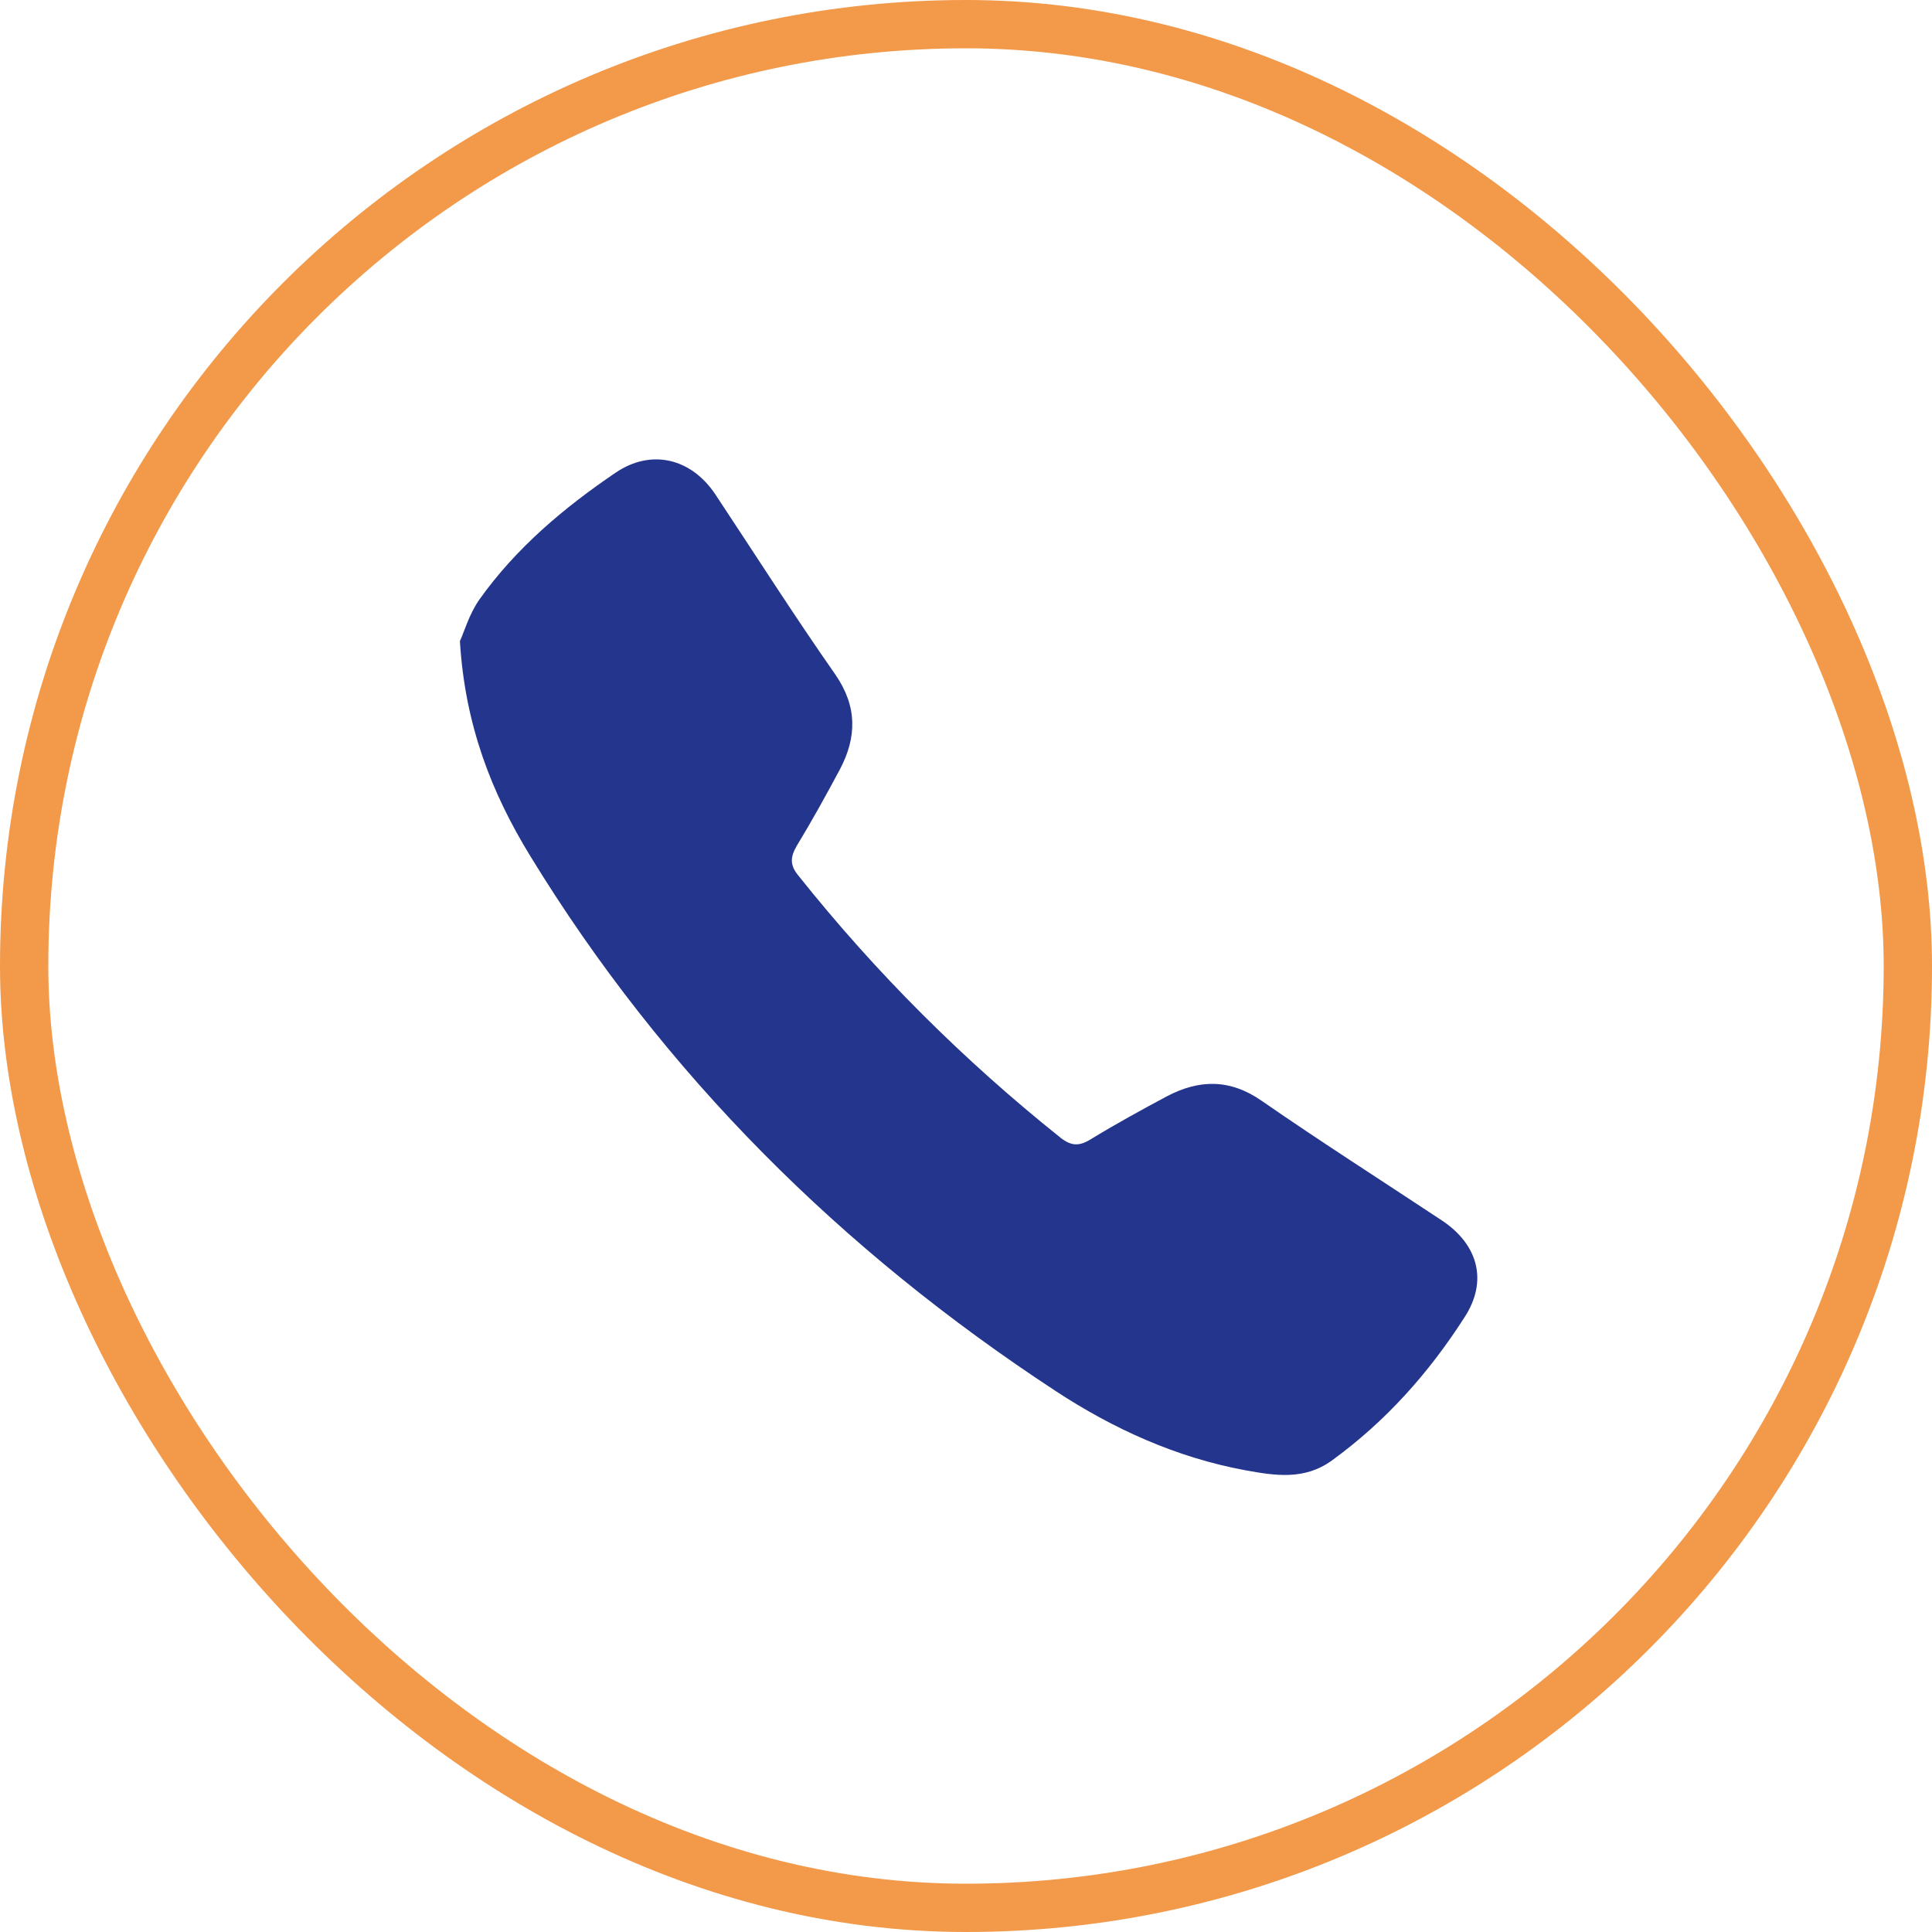
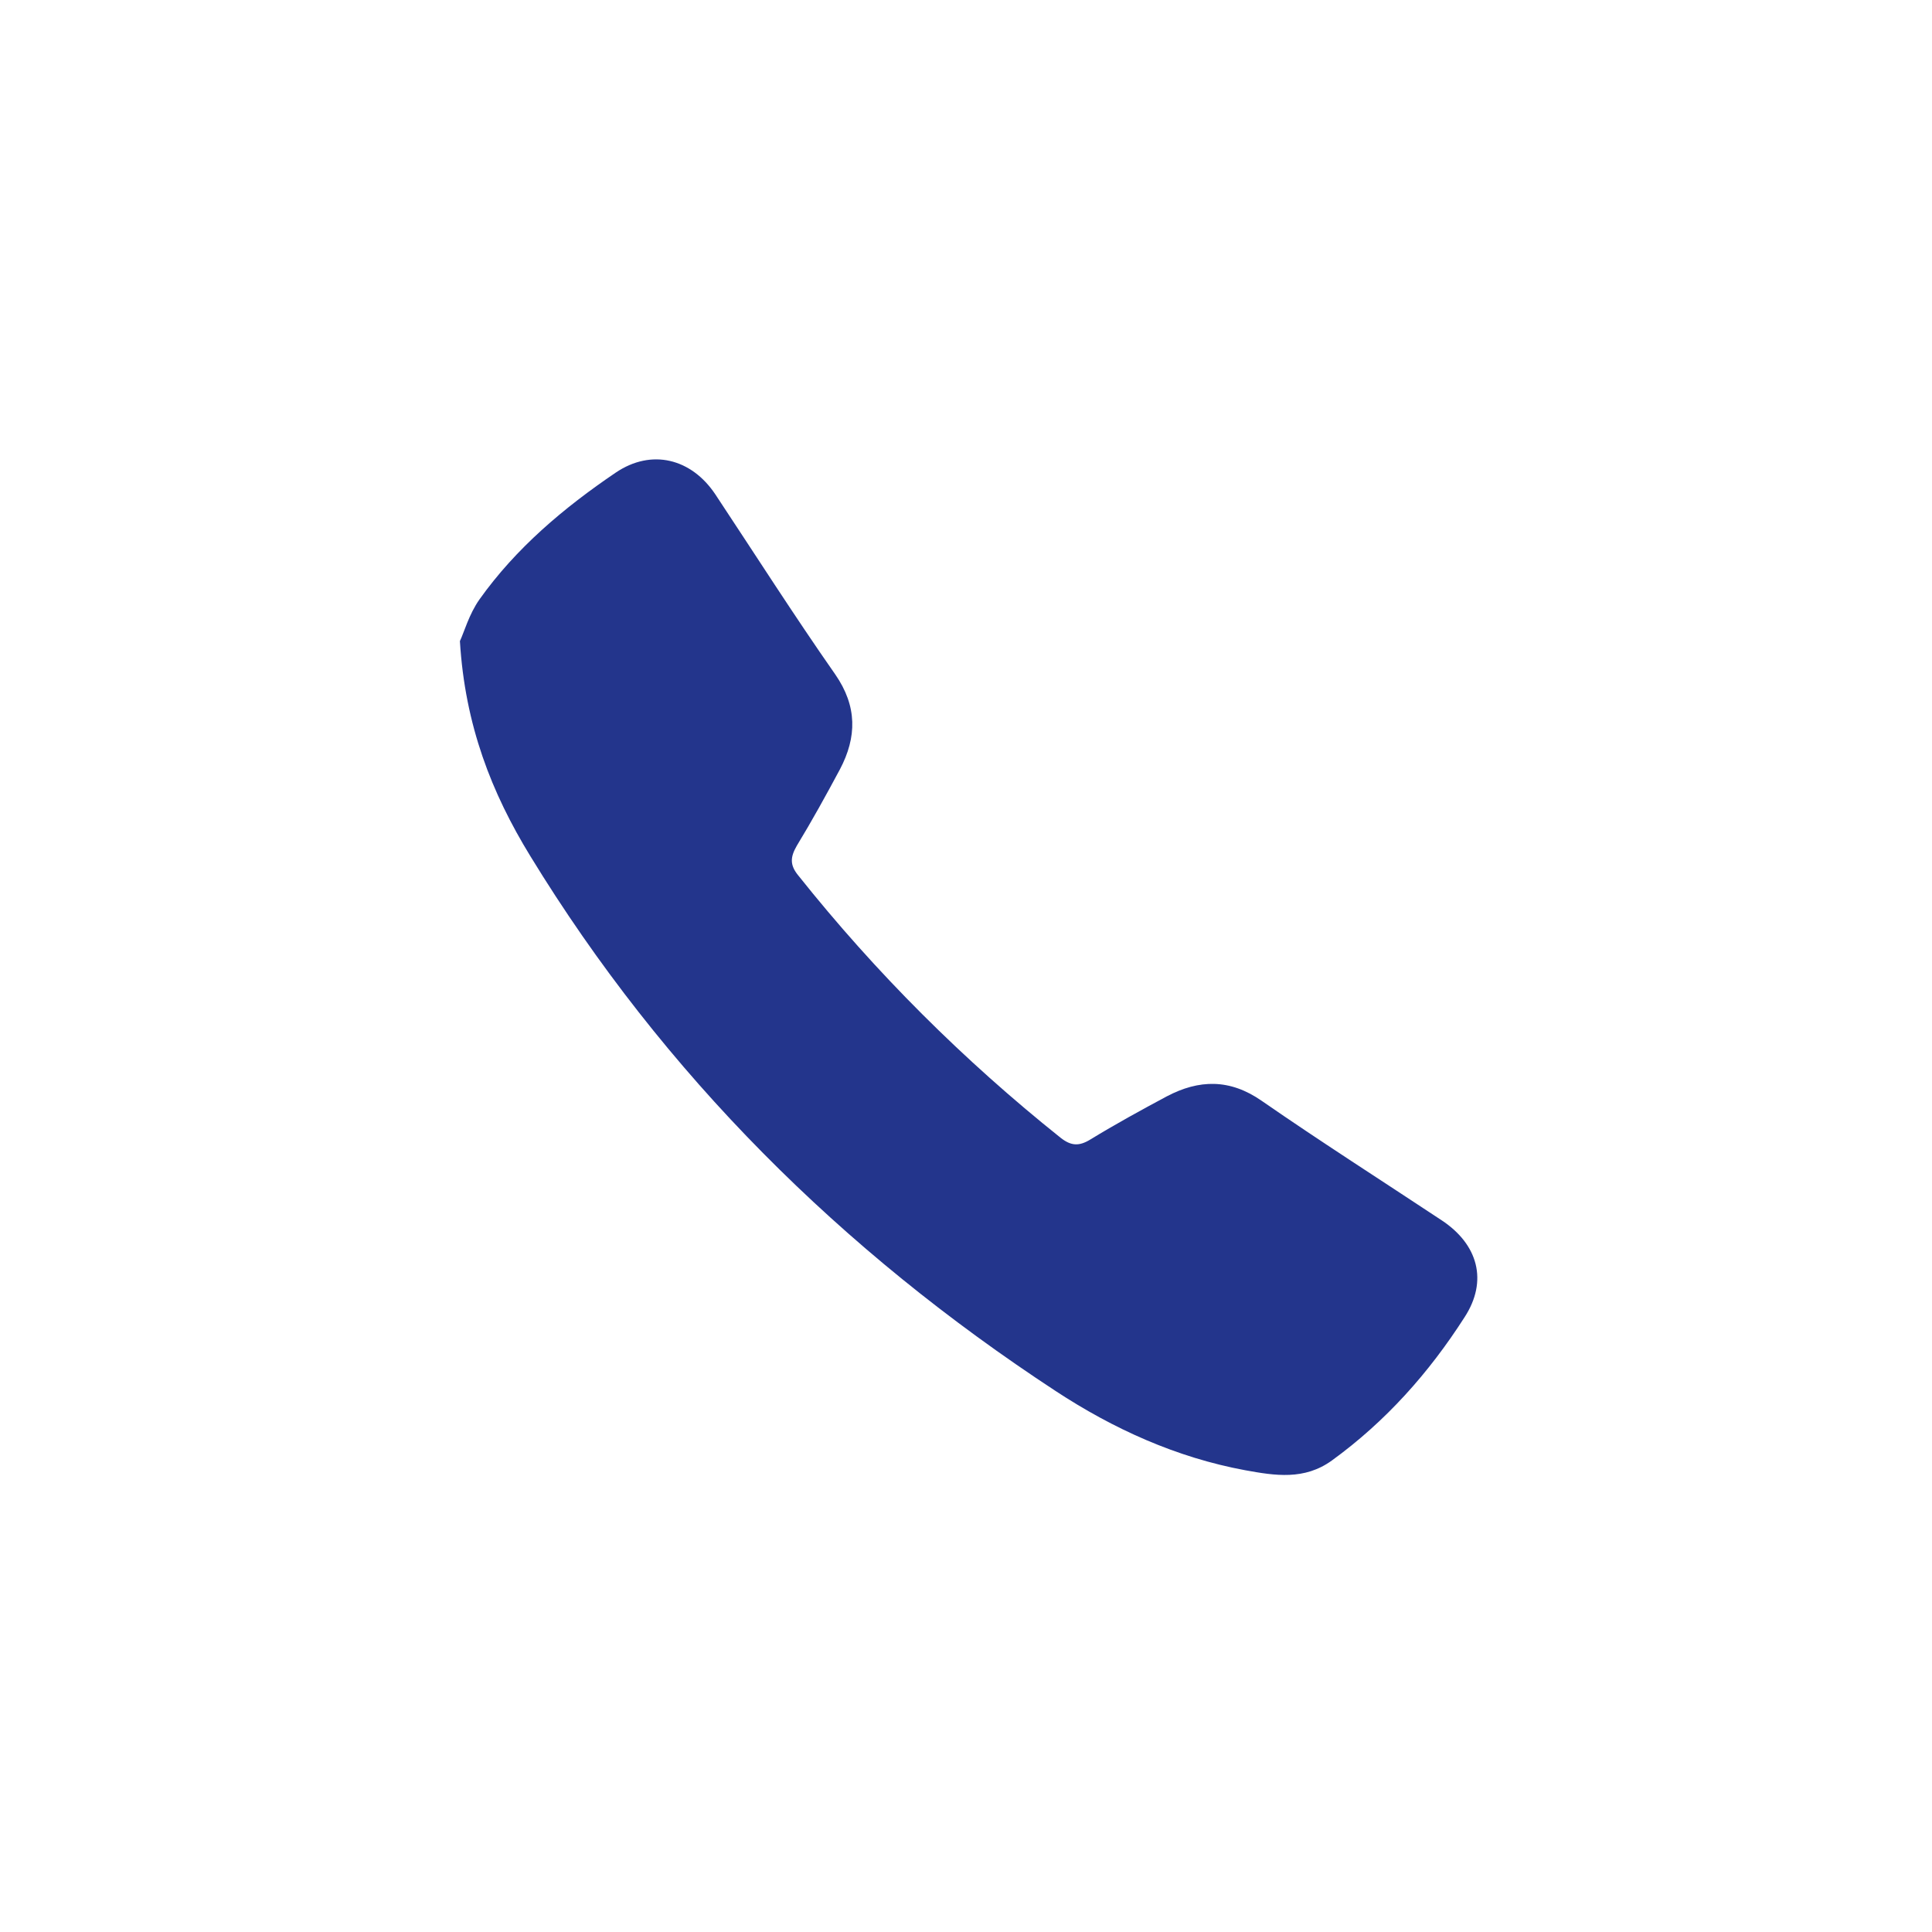
<svg xmlns="http://www.w3.org/2000/svg" width="40" height="40" viewBox="0 0 40 40" fill="none">
  <path d="M9.522 13.273C9.605 13.1 9.71 12.717 9.927 12.41C10.685 11.345 11.675 10.512 12.748 9.785C13.49 9.283 14.315 9.493 14.81 10.235C15.635 11.48 16.438 12.74 17.293 13.963C17.75 14.623 17.742 15.26 17.39 15.928C17.105 16.46 16.812 16.992 16.497 17.51C16.363 17.742 16.348 17.907 16.527 18.125C18.133 20.142 19.948 21.95 21.957 23.555C22.175 23.727 22.34 23.735 22.573 23.593C23.09 23.277 23.622 22.985 24.155 22.7C24.823 22.348 25.46 22.332 26.12 22.79C27.343 23.637 28.602 24.44 29.848 25.265C30.598 25.76 30.815 26.517 30.32 27.275C29.585 28.422 28.692 29.427 27.575 30.238C27.005 30.65 26.398 30.552 25.782 30.44C24.358 30.177 23.052 29.585 21.852 28.797C17.435 25.902 13.745 22.25 10.977 17.72C10.182 16.422 9.627 15.02 9.522 13.273Z" fill="#23358C" />
-   <rect x="0.5" y="0.5" width="39" height="39" rx="19.5" stroke="#F2994A" />
</svg>